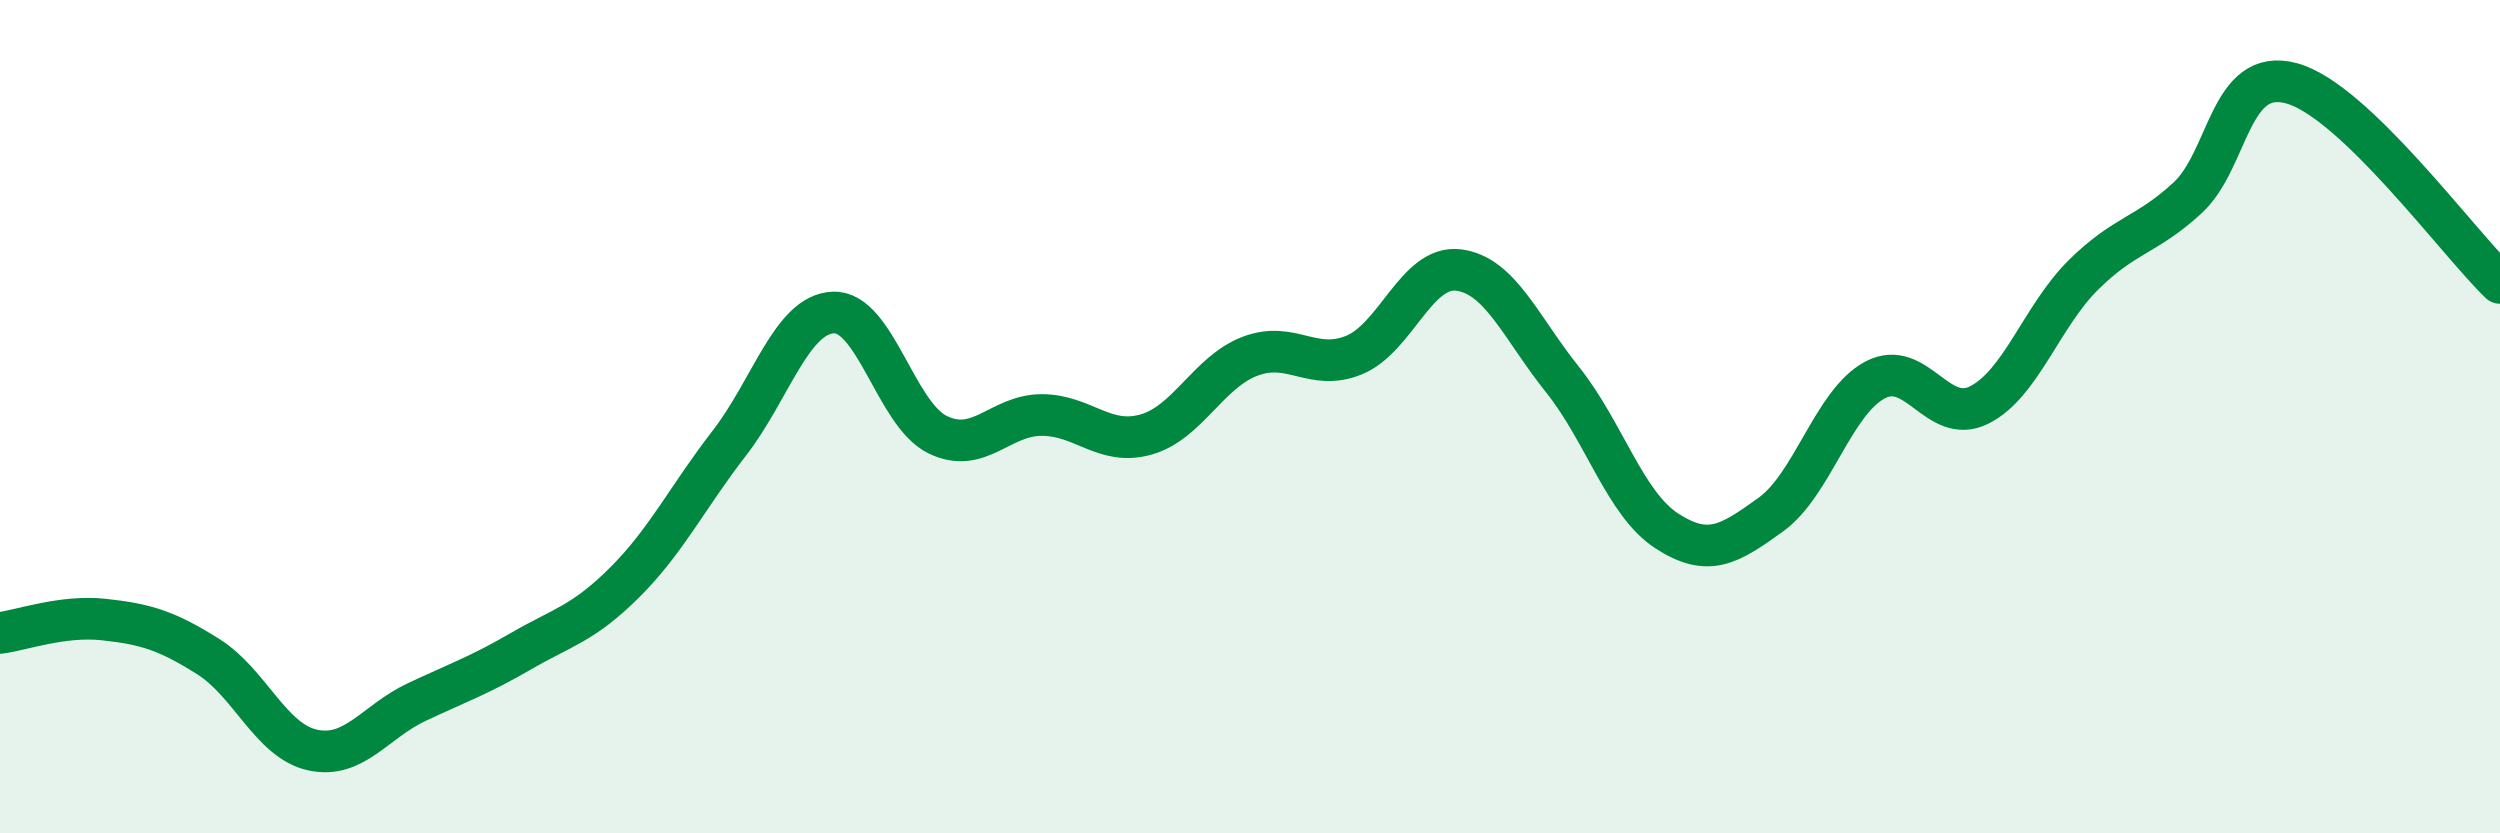
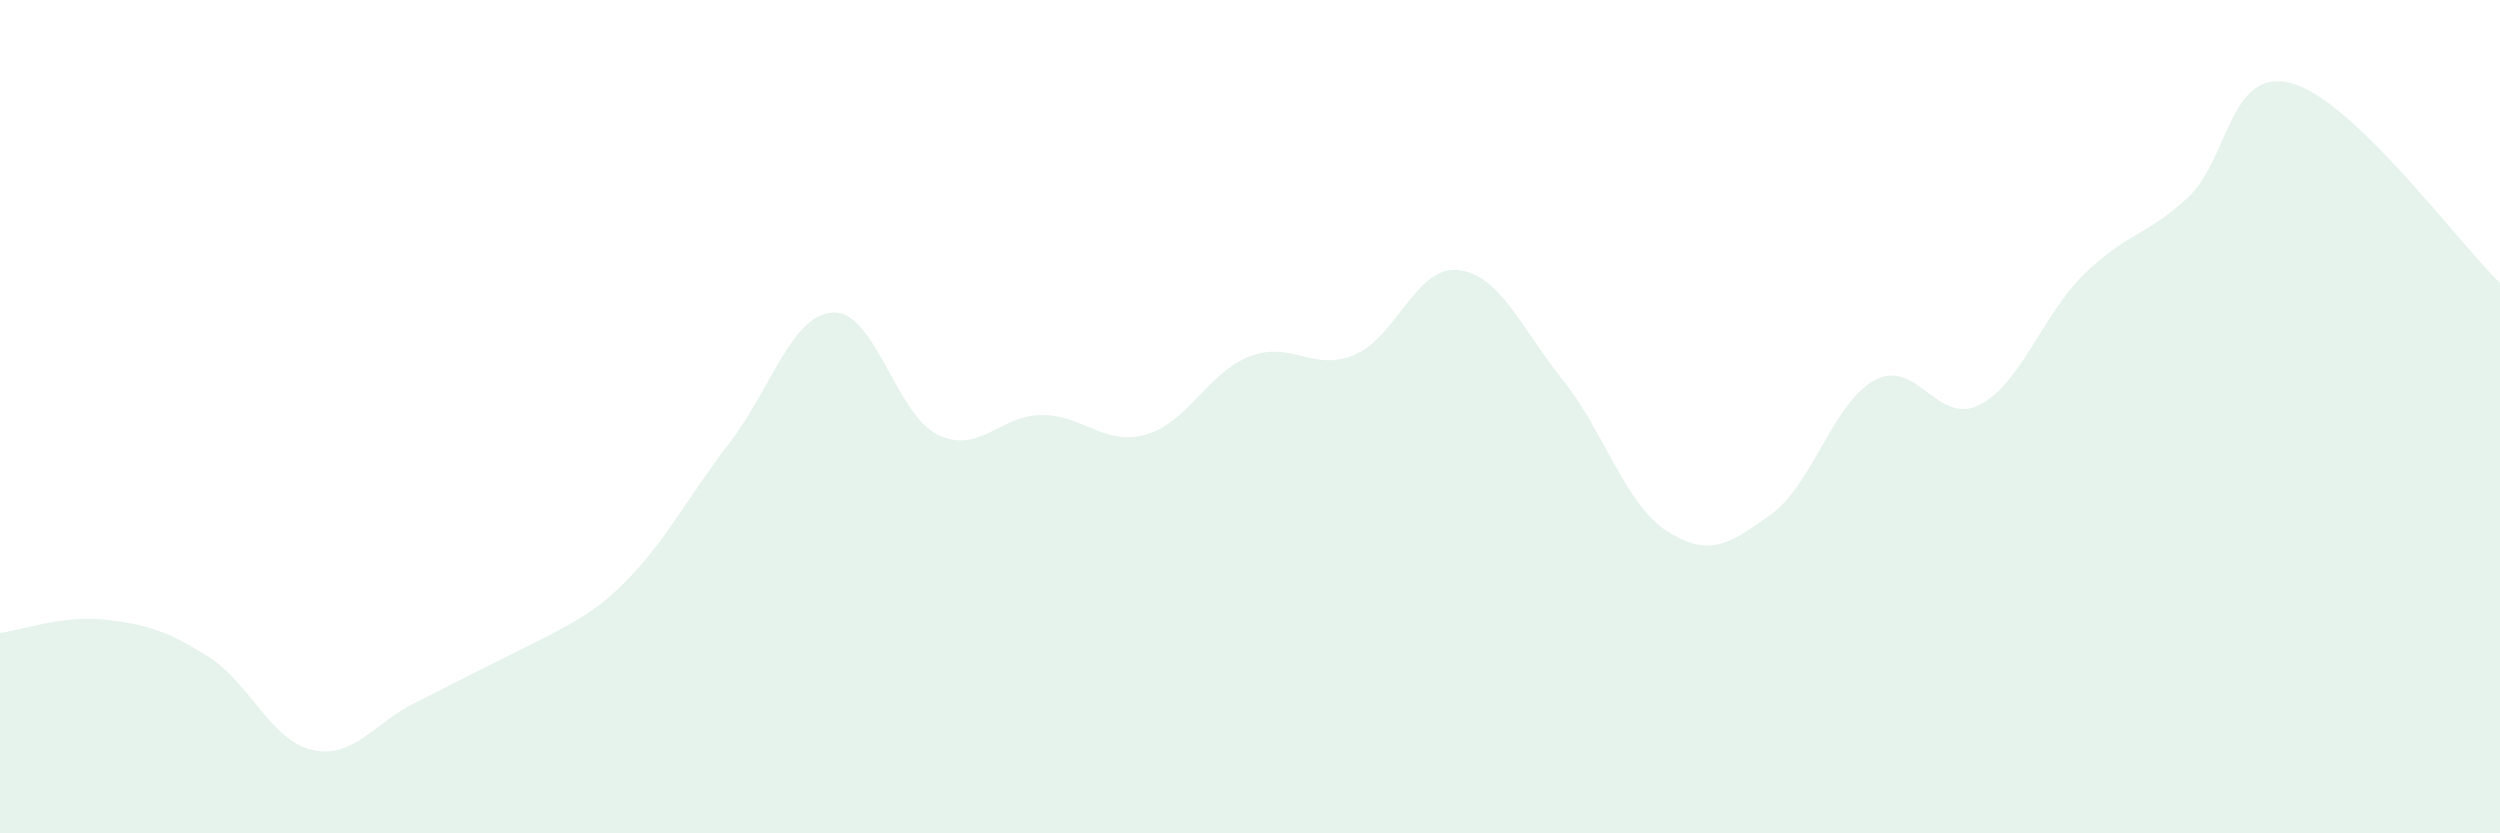
<svg xmlns="http://www.w3.org/2000/svg" width="60" height="20" viewBox="0 0 60 20">
-   <path d="M 0,15.19 C 0.5,15.13 1.5,14.76 2.5,14.87 C 3.5,14.98 4,15.13 5,15.76 C 6,16.39 6.5,17.78 7.5,18 C 8.5,18.22 9,17.32 10,16.85 C 11,16.38 11.5,16.21 12.5,15.63 C 13.5,15.05 14,14.97 15,13.97 C 16,12.97 16.5,11.93 17.5,10.64 C 18.5,9.35 19,7.54 20,7.5 C 21,7.46 21.5,9.94 22.5,10.43 C 23.5,10.92 24,9.96 25,9.96 C 26,9.96 26.5,10.71 27.5,10.43 C 28.5,10.15 29,8.93 30,8.55 C 31,8.17 31.5,8.93 32.5,8.52 C 33.5,8.11 34,6.36 35,6.48 C 36,6.6 36.5,7.86 37.5,9.11 C 38.5,10.36 39,12.09 40,12.74 C 41,13.39 41.5,13.07 42.5,12.35 C 43.5,11.63 44,9.65 45,9.12 C 46,8.59 46.5,10.22 47.5,9.72 C 48.5,9.22 49,7.59 50,6.6 C 51,5.61 51.5,5.67 52.5,4.75 C 53.5,3.83 53.5,1.59 55,2 C 56.5,2.41 59,5.83 60,6.79L60 20L0 20Z" fill="#008740" opacity="0.1" stroke-linecap="round" stroke-linejoin="round" />
-   <path d="M 0,15.19 C 0.5,15.13 1.5,14.76 2.5,14.87 C 3.5,14.98 4,15.13 5,15.76 C 6,16.39 6.5,17.78 7.5,18 C 8.5,18.22 9,17.32 10,16.85 C 11,16.38 11.5,16.21 12.5,15.63 C 13.5,15.05 14,14.97 15,13.97 C 16,12.97 16.5,11.93 17.5,10.64 C 18.5,9.35 19,7.54 20,7.5 C 21,7.46 21.5,9.94 22.5,10.43 C 23.5,10.92 24,9.96 25,9.96 C 26,9.96 26.5,10.71 27.5,10.43 C 28.5,10.15 29,8.93 30,8.55 C 31,8.17 31.5,8.93 32.5,8.52 C 33.5,8.11 34,6.36 35,6.48 C 36,6.6 36.5,7.86 37.5,9.11 C 38.5,10.36 39,12.09 40,12.74 C 41,13.39 41.5,13.07 42.5,12.35 C 43.5,11.63 44,9.65 45,9.12 C 46,8.59 46.5,10.22 47.5,9.72 C 48.5,9.22 49,7.59 50,6.6 C 51,5.61 51.5,5.67 52.5,4.75 C 53.5,3.83 53.5,1.59 55,2 C 56.5,2.41 59,5.83 60,6.79" stroke="#008740" stroke-width="1" fill="none" stroke-linecap="round" stroke-linejoin="round" />
+   <path d="M 0,15.19 C 0.5,15.13 1.5,14.76 2.5,14.87 C 3.5,14.98 4,15.13 5,15.76 C 6,16.39 6.5,17.78 7.5,18 C 8.5,18.22 9,17.32 10,16.85 C 13.5,15.05 14,14.97 15,13.97 C 16,12.97 16.5,11.93 17.5,10.64 C 18.5,9.35 19,7.54 20,7.5 C 21,7.46 21.5,9.94 22.5,10.43 C 23.5,10.92 24,9.96 25,9.96 C 26,9.96 26.5,10.71 27.5,10.43 C 28.5,10.15 29,8.93 30,8.55 C 31,8.17 31.5,8.93 32.5,8.52 C 33.5,8.11 34,6.36 35,6.48 C 36,6.6 36.5,7.86 37.5,9.11 C 38.5,10.36 39,12.09 40,12.74 C 41,13.39 41.5,13.07 42.5,12.35 C 43.5,11.63 44,9.65 45,9.12 C 46,8.59 46.5,10.22 47.5,9.72 C 48.5,9.22 49,7.59 50,6.6 C 51,5.61 51.5,5.67 52.5,4.75 C 53.5,3.83 53.5,1.59 55,2 C 56.5,2.41 59,5.83 60,6.79L60 20L0 20Z" fill="#008740" opacity="0.1" stroke-linecap="round" stroke-linejoin="round" />
</svg>